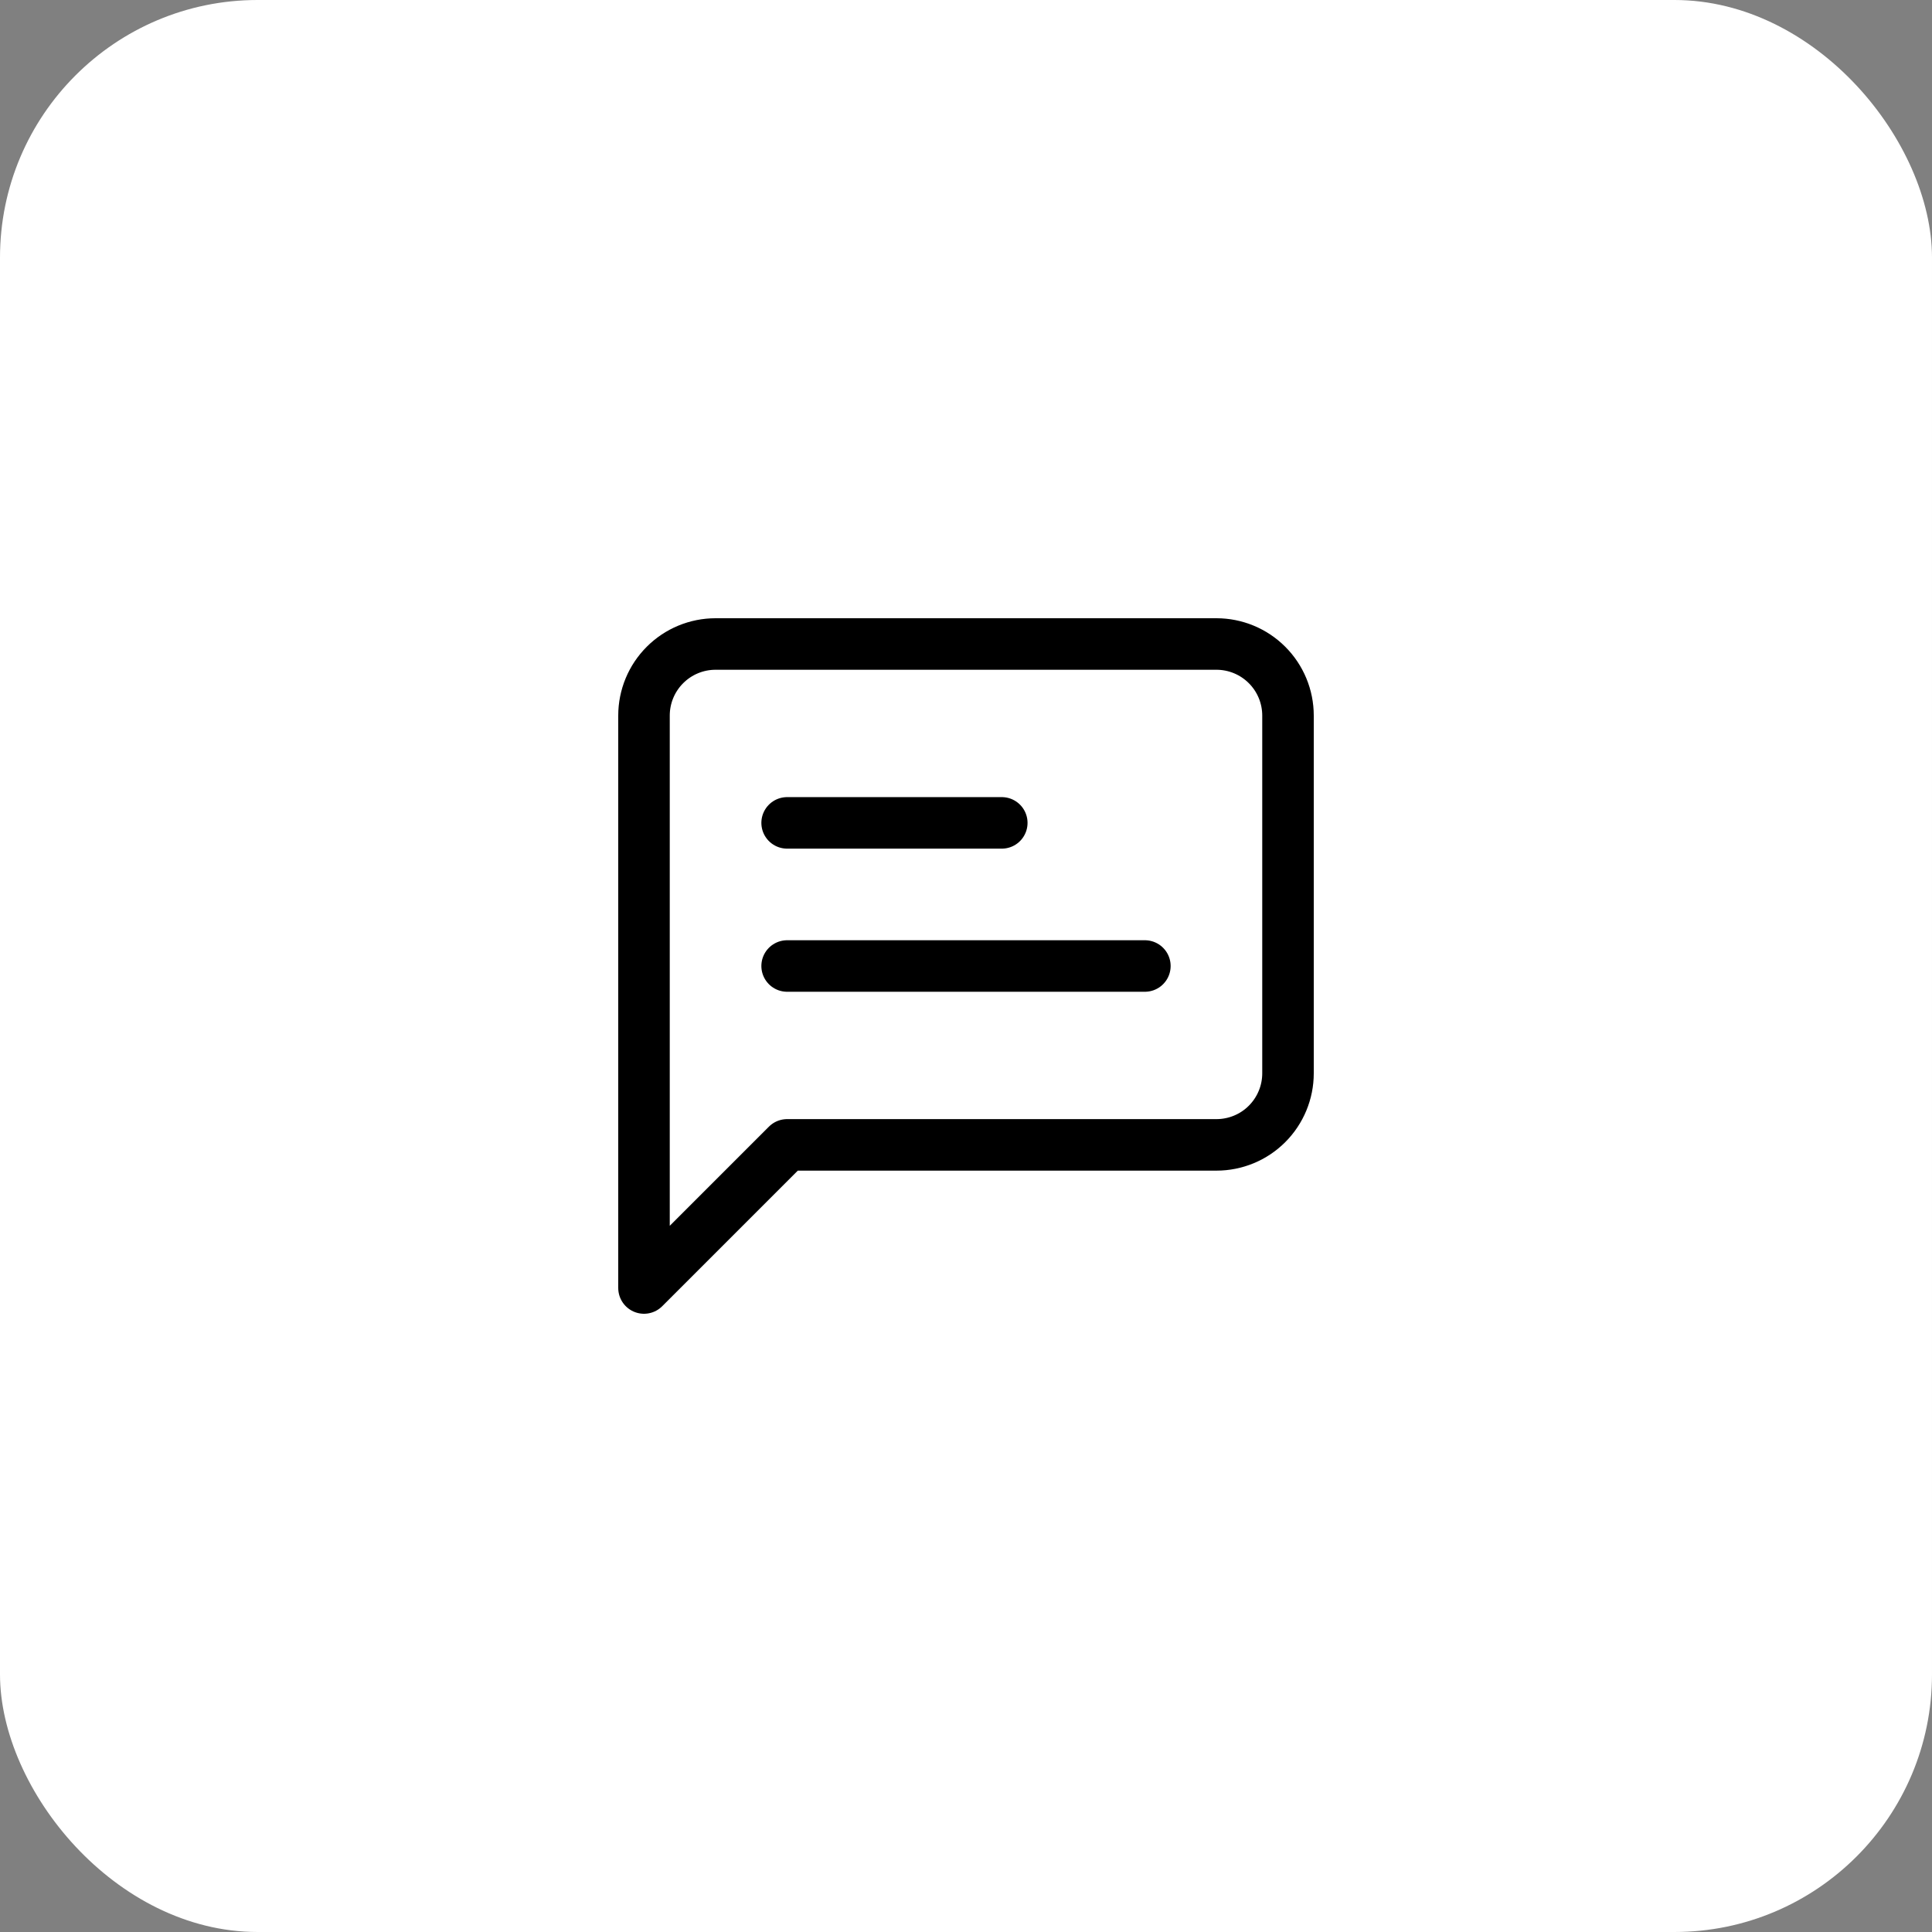
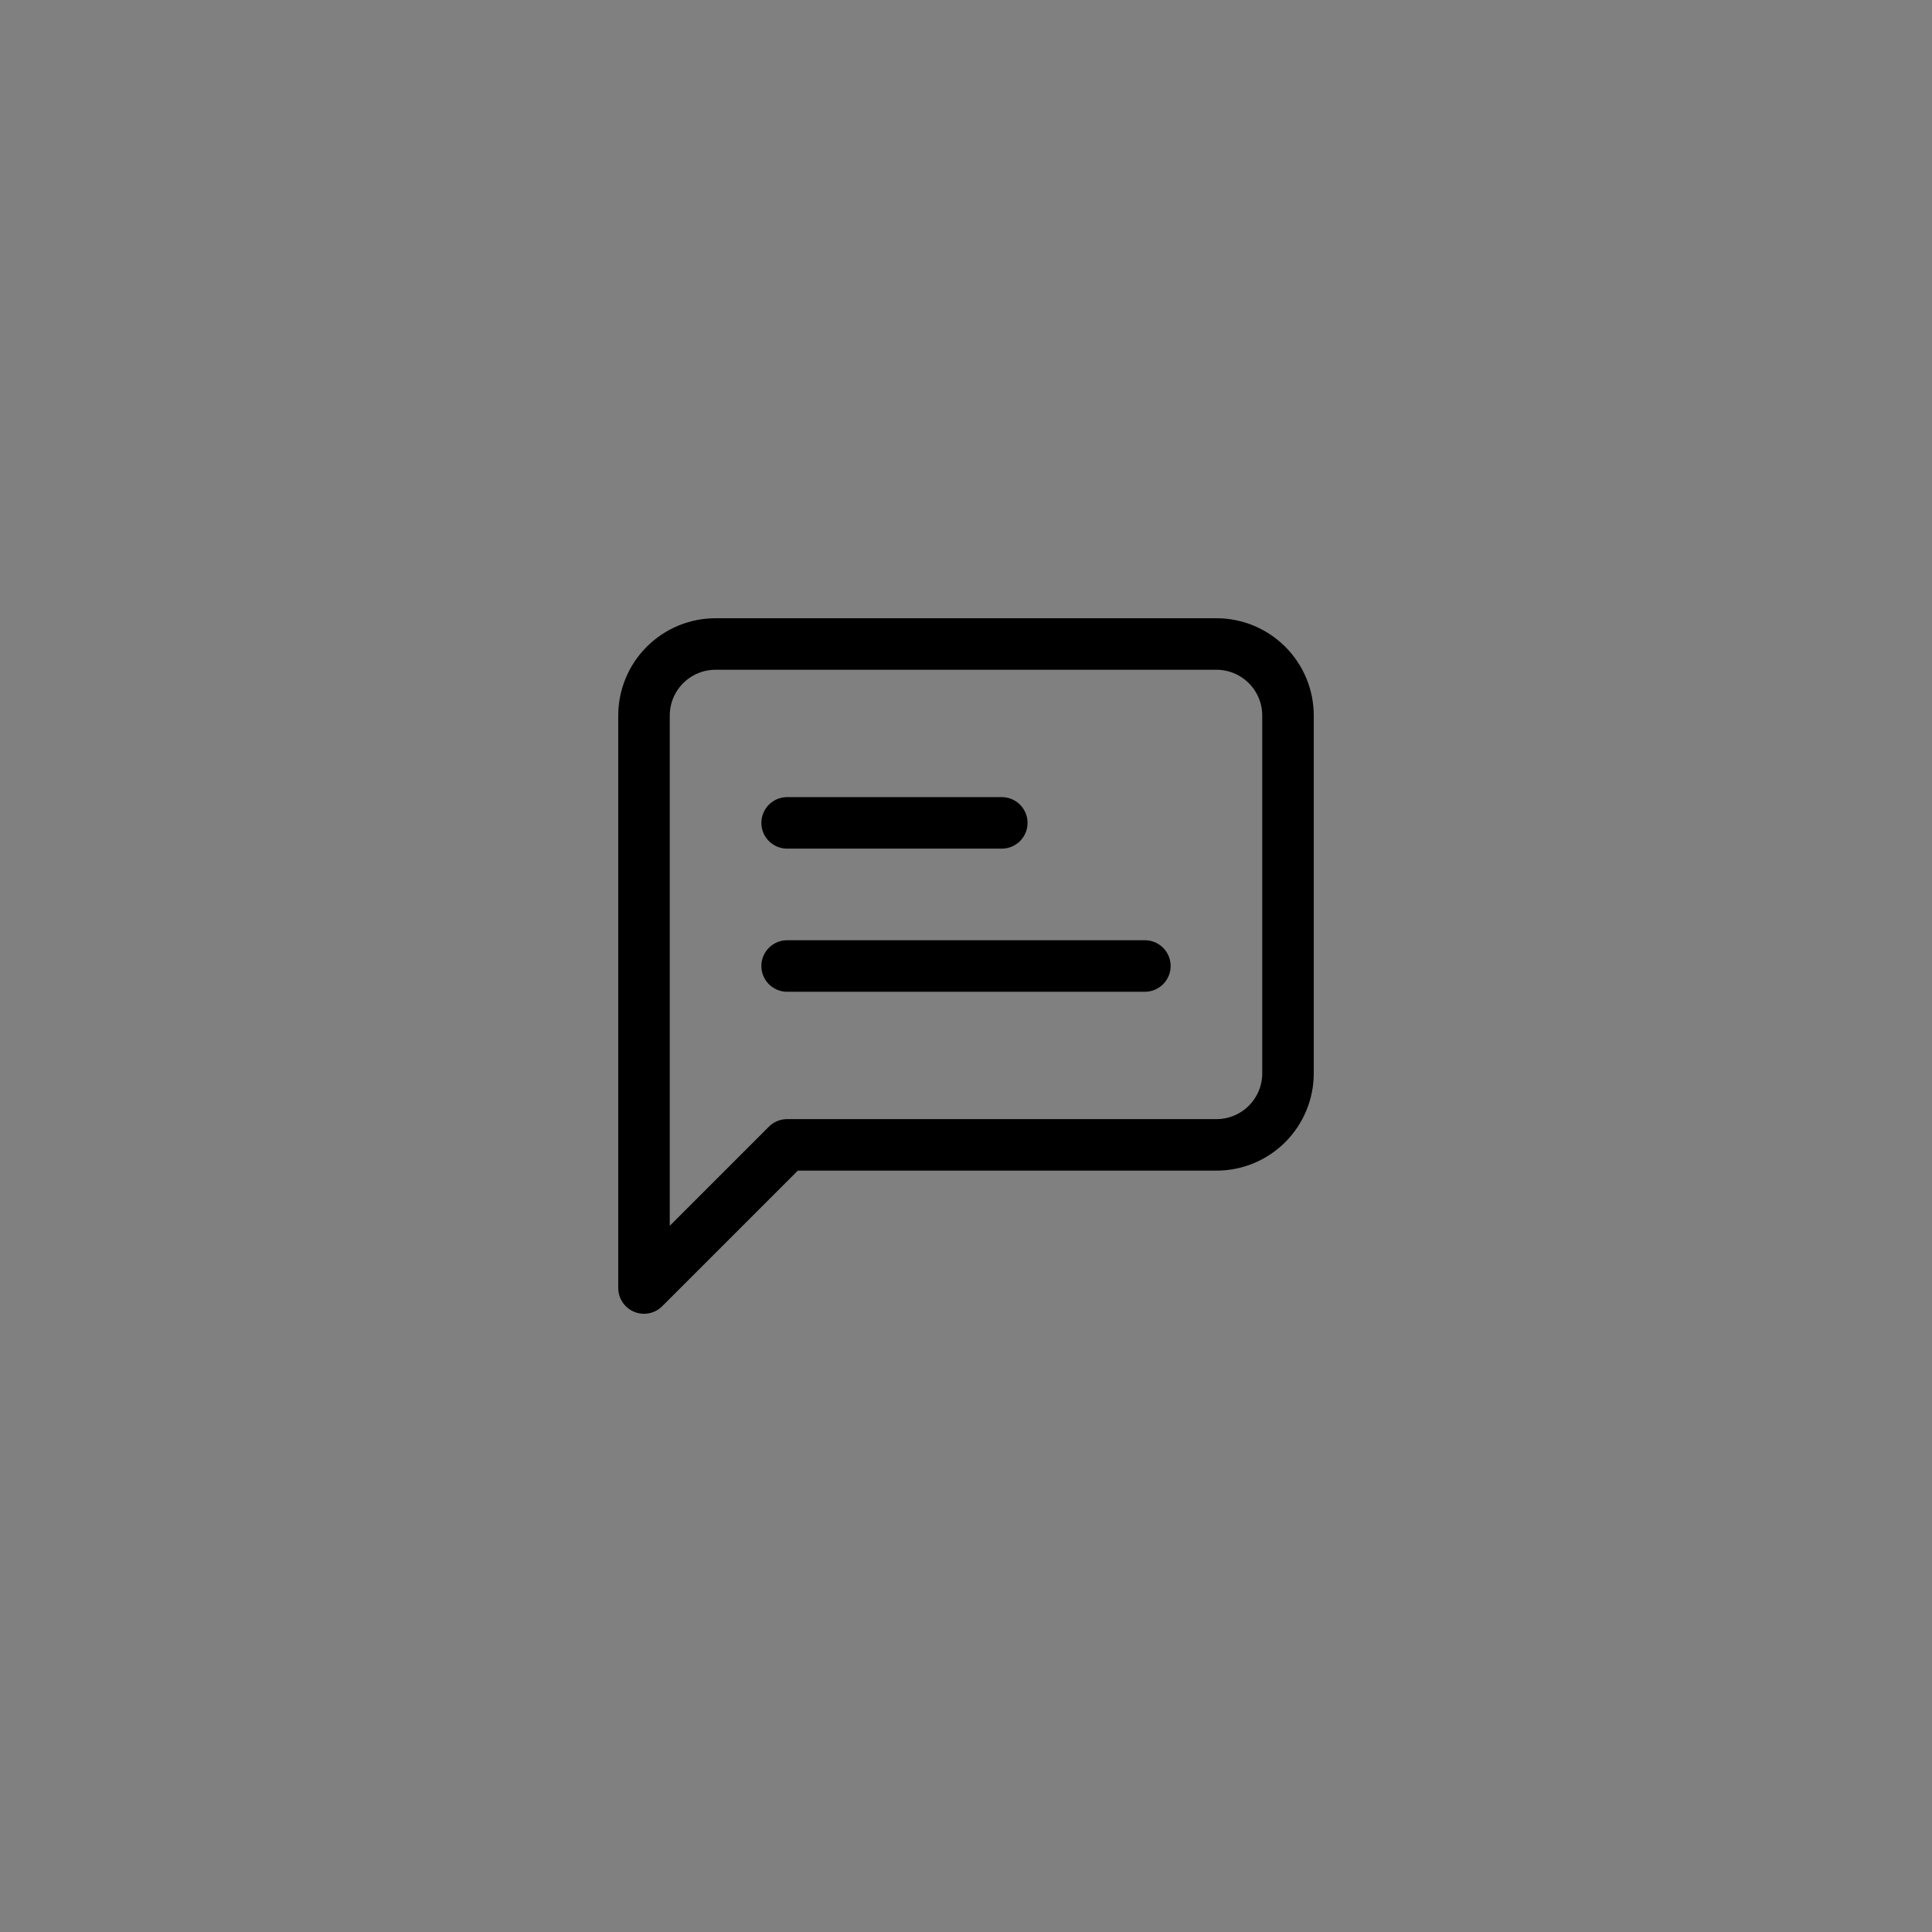
<svg xmlns="http://www.w3.org/2000/svg" width="75" height="75" viewBox="0 0 75 75" fill="none">
  <rect x="0" y="0" width="75" height="75" fill="#808080" stroke="none" />
-   <rect width="75" height="75" rx="10" fill="white" />
  <path d="M38.889 31.944H30.556M44.444 37.5H30.556M50 41.667C50 42.403 49.707 43.11 49.186 43.631C48.666 44.152 47.959 44.444 47.222 44.444H30.556L25 50V27.778C25 27.041 25.293 26.334 25.814 25.814C26.334 25.293 27.041 25 27.778 25H47.222C47.959 25 48.666 25.293 49.186 25.814C49.707 26.334 50 27.041 50 27.778V41.667Z" stroke="black" stroke-width="2" stroke-linecap="round" stroke-linejoin="round" />
</svg>